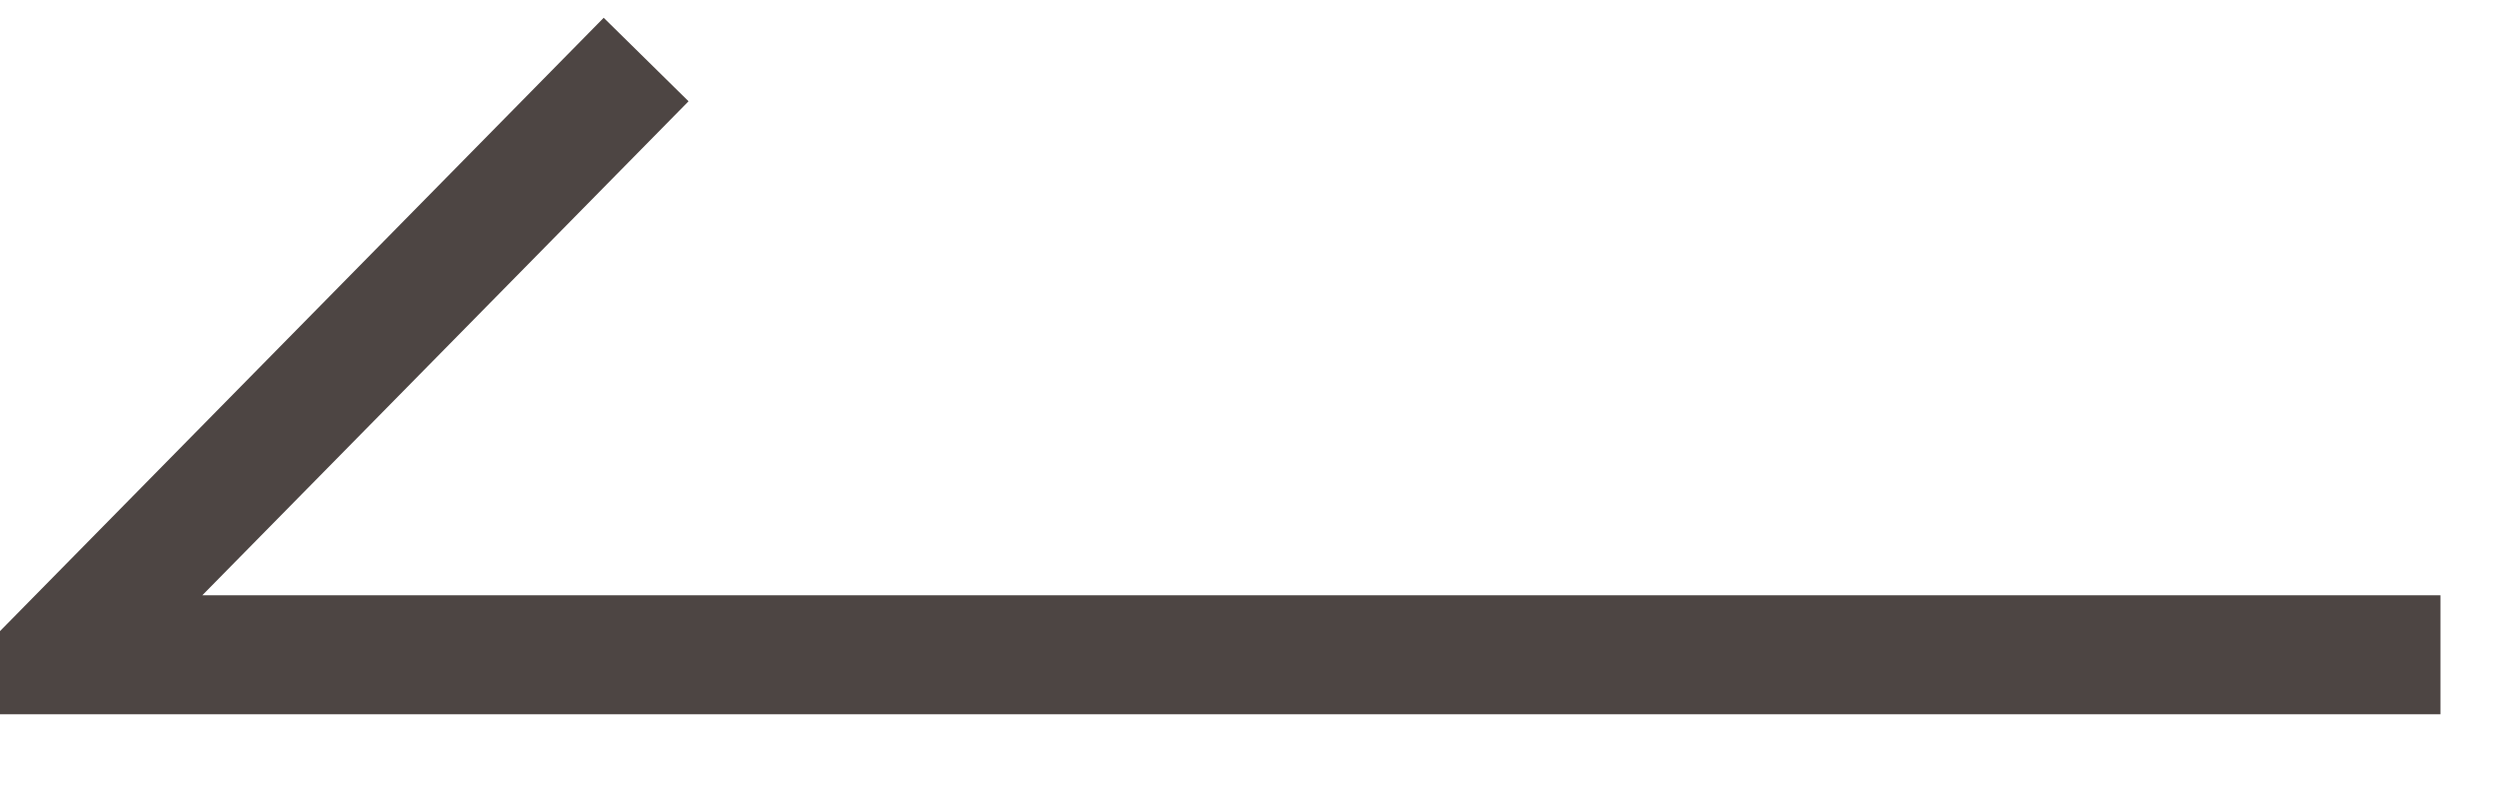
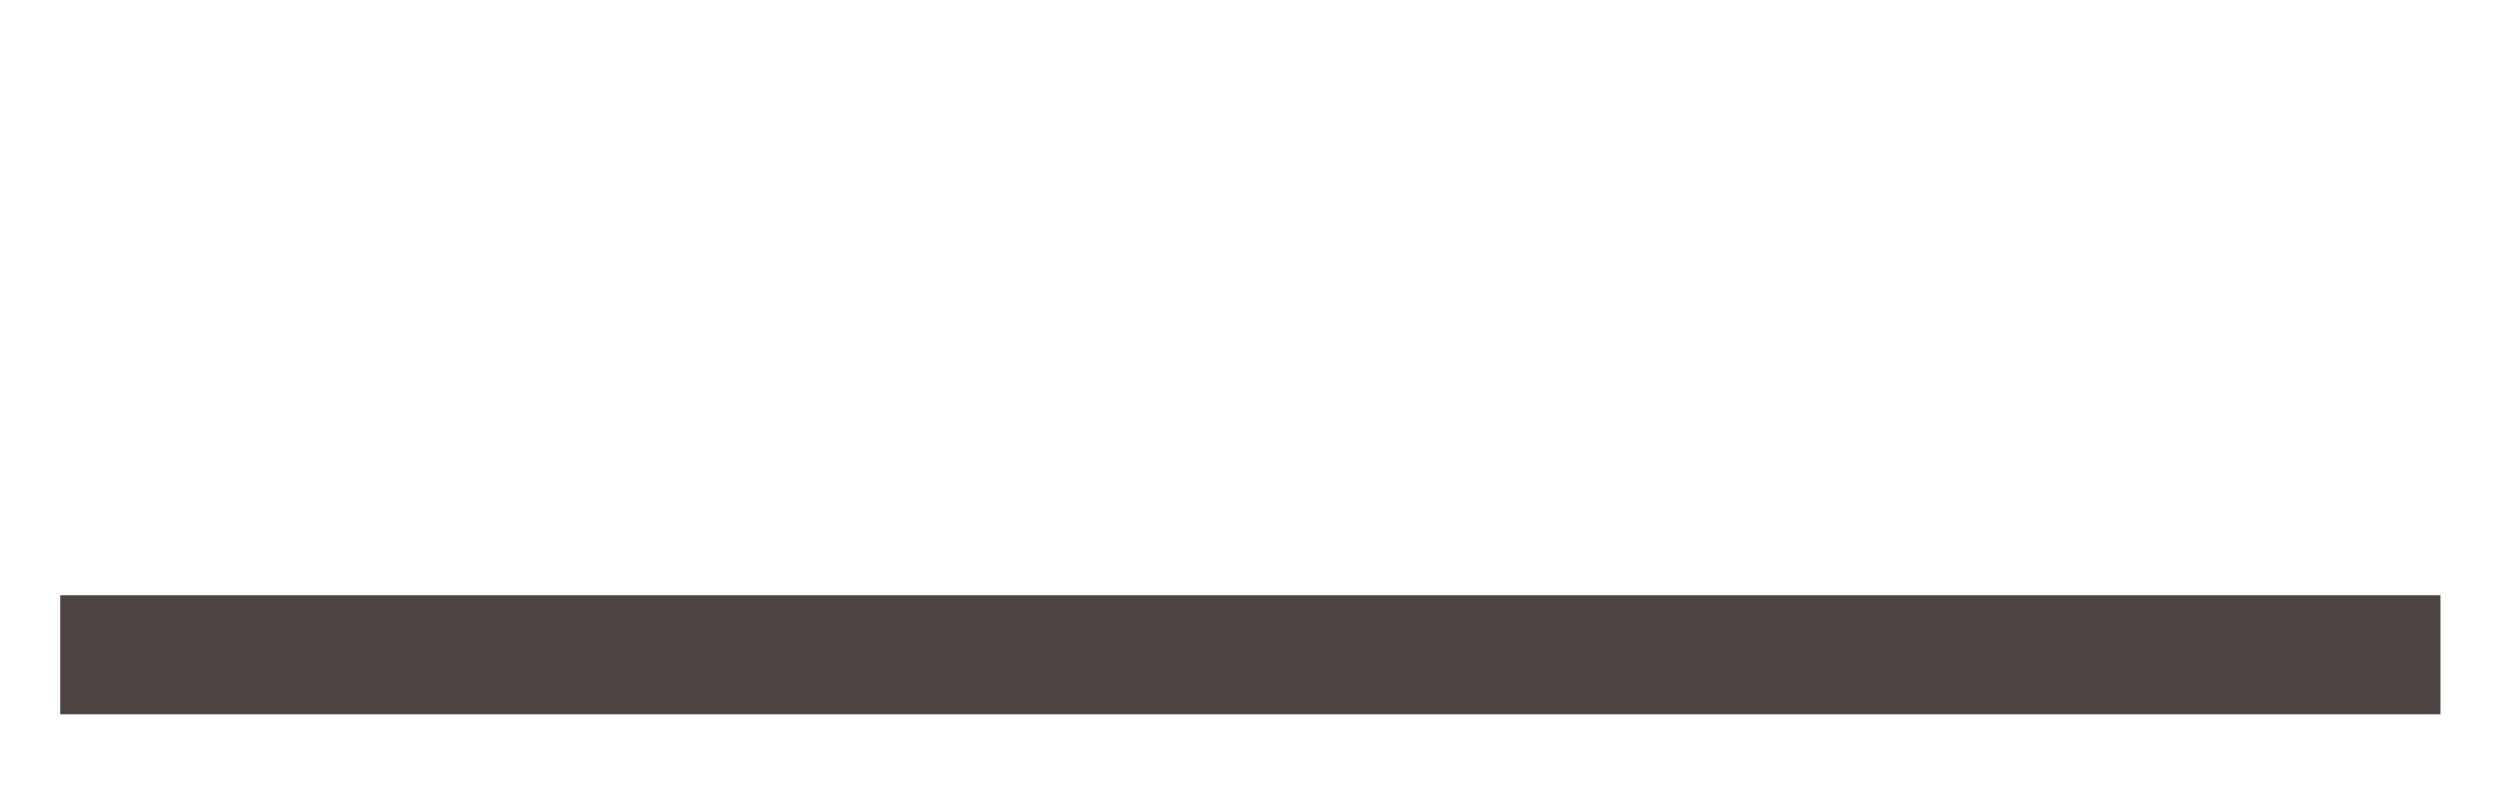
<svg xmlns="http://www.w3.org/2000/svg" width="42" height="13.406" viewBox="0 0 42 13.406">
  <defs>
    <style>
      .cls-1 {
        fill: none;
        stroke: #4d4543;
        stroke-width: 2px;
        fill-rule: evenodd;
      }
    </style>
  </defs>
-   <path id="シェイプ_1_のコピー" data-name="シェイプ 1 のコピー" class="cls-1" d="M358,232H318.012l9.843-10" transform="translate(-317 -221)" />
+   <path id="シェイプ_1_のコピー" data-name="シェイプ 1 のコピー" class="cls-1" d="M358,232H318.012" transform="translate(-317 -221)" />
</svg>